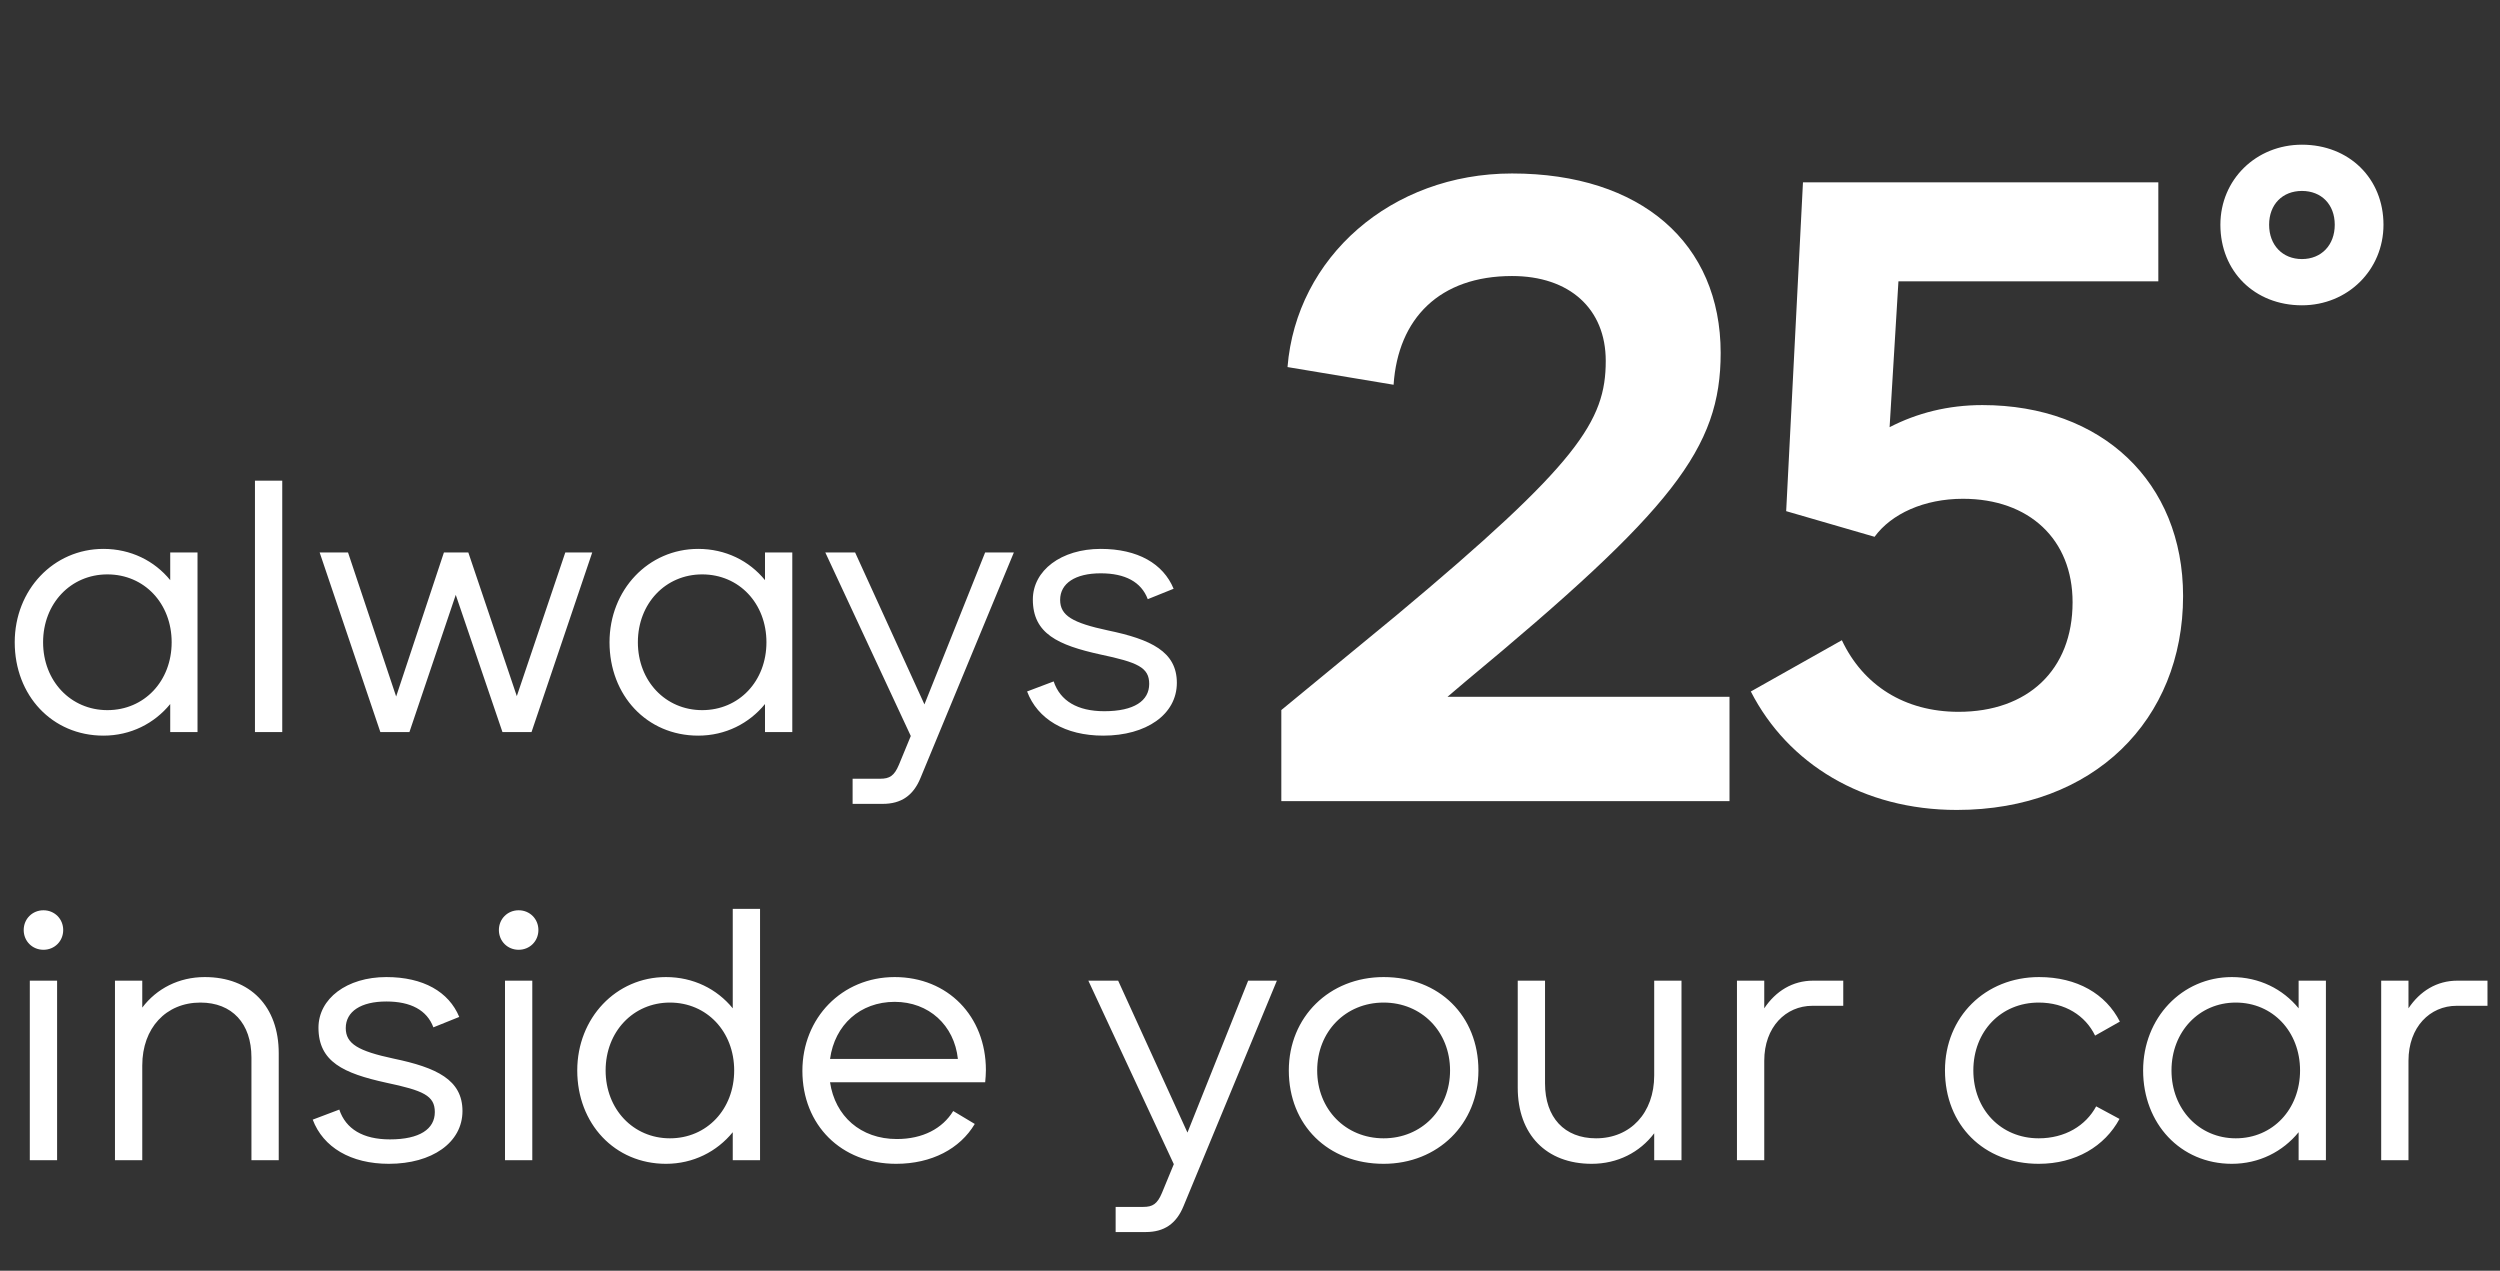
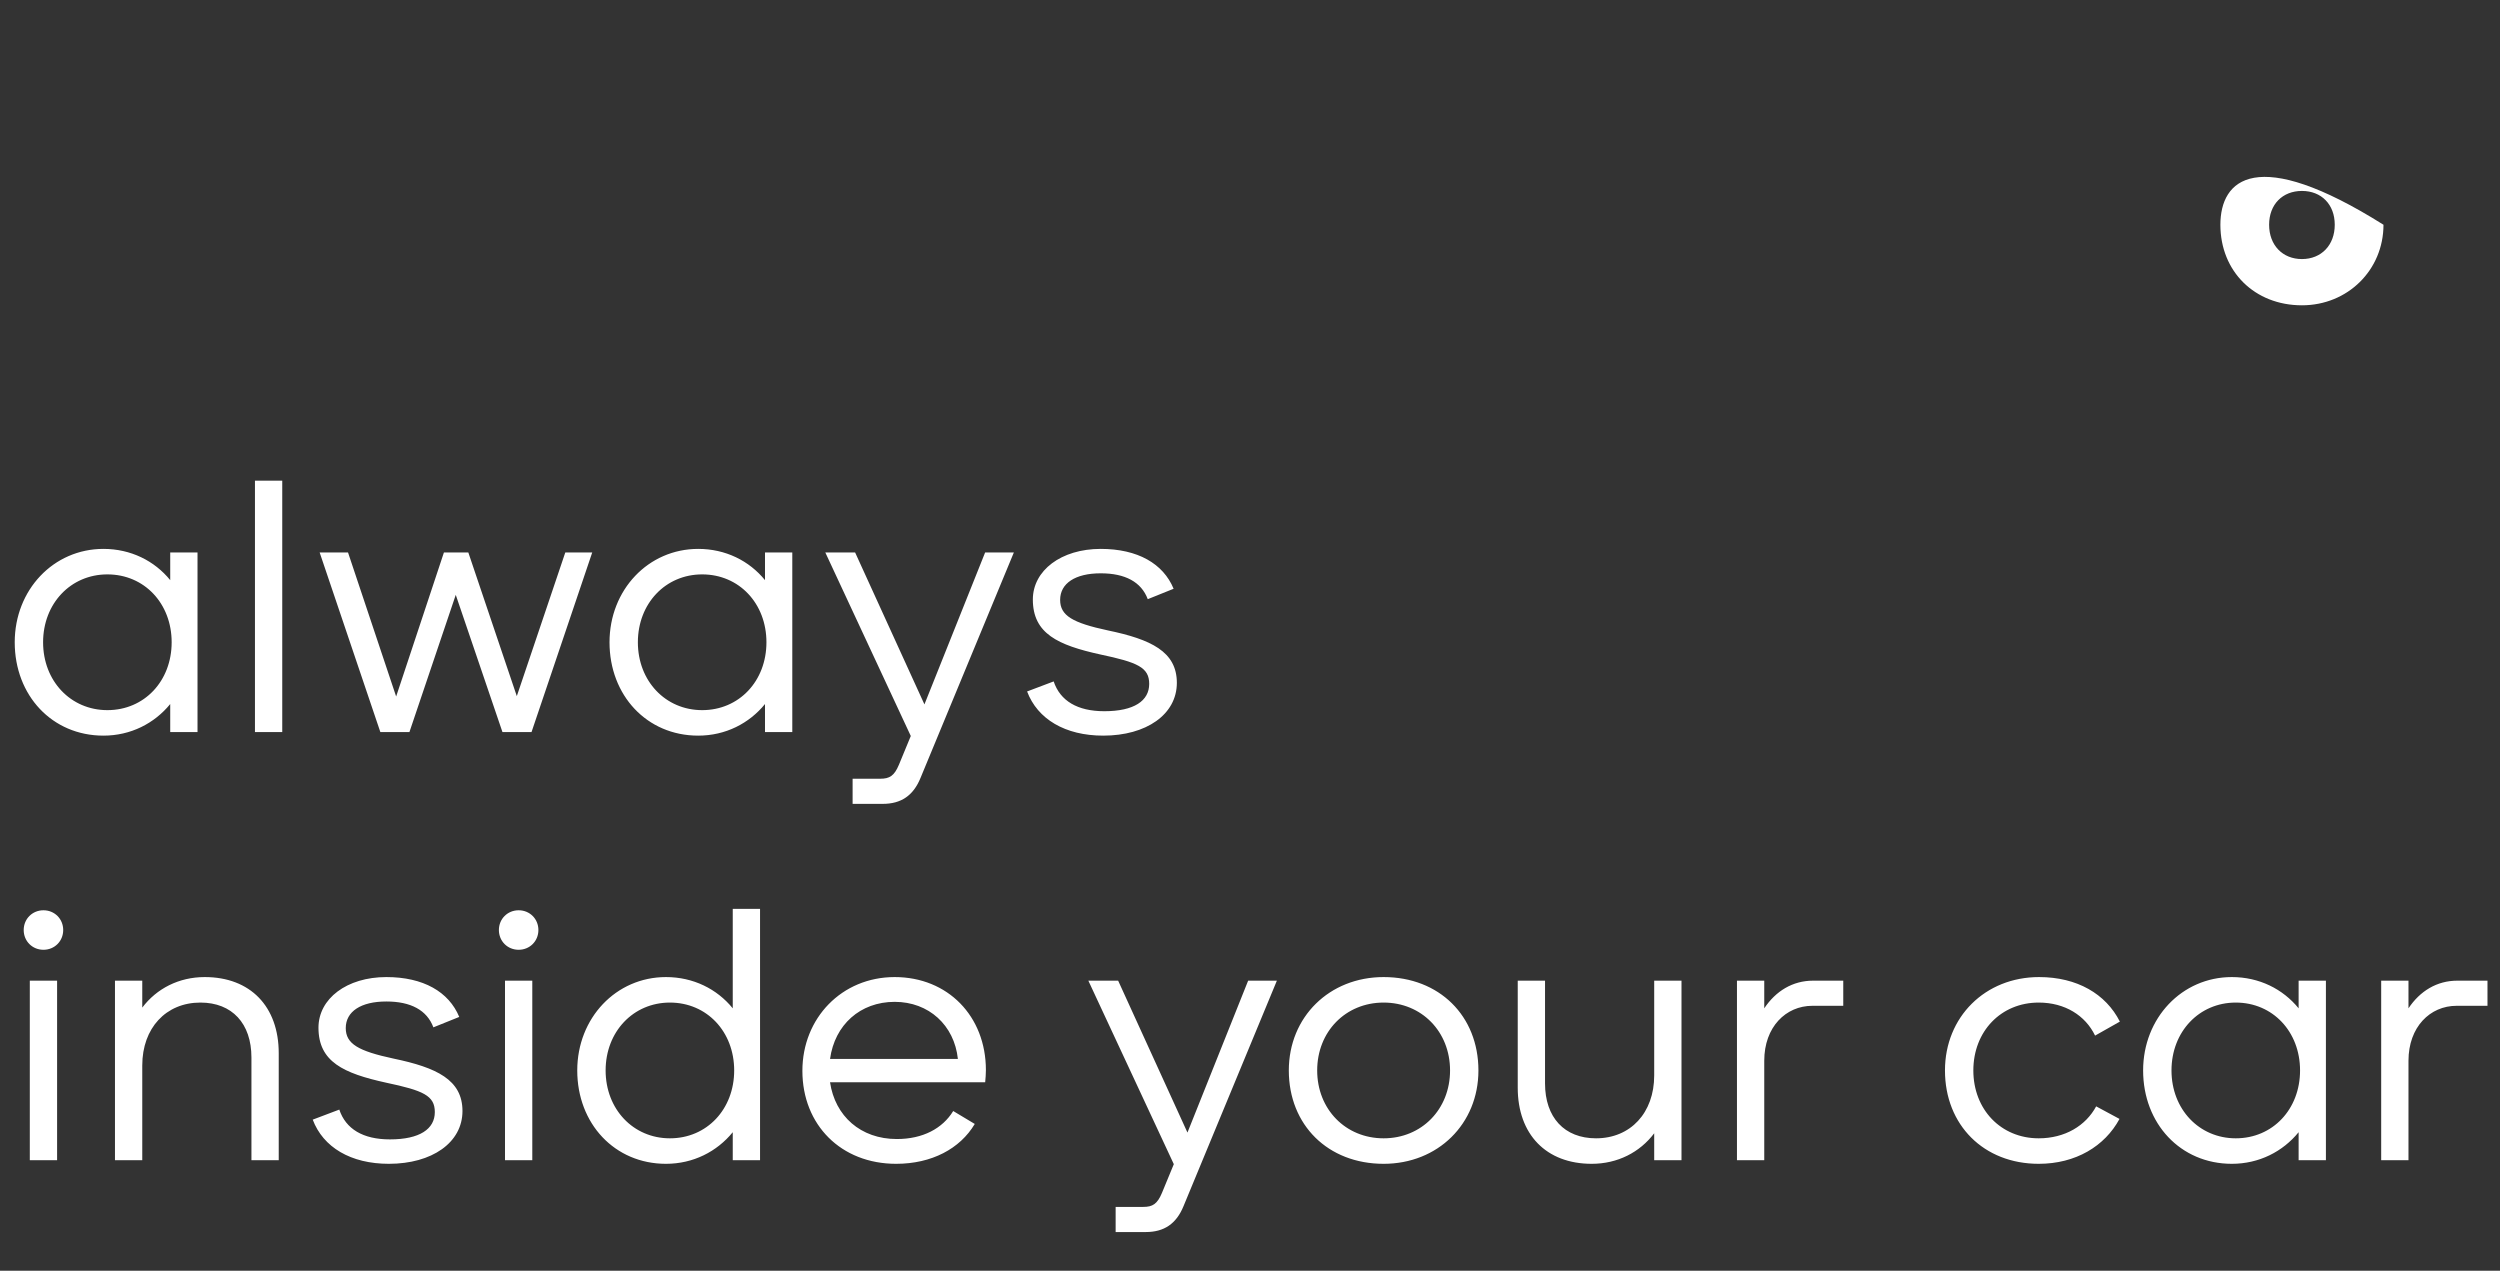
<svg xmlns="http://www.w3.org/2000/svg" width="181" height="92" viewBox="0 0 181 92" fill="none">
  <rect x="0" y="0" width="181" height="92" fill="#333333" stroke="none" />
-   <path d="M92.768 58H125.216V50.448H104.8L106.08 49.36C121.12 36.88 124.576 32.464 124.576 25.552C124.576 17.616 118.816 12.56 109.472 12.56C100.704 12.56 93.856 18.64 93.216 26.576L100.896 27.856C101.216 23.056 104.224 19.984 109.472 19.984C113.632 19.984 116.256 22.352 116.256 26.128C116.256 30.48 114.272 33.552 101.088 44.56L92.768 51.408V58ZM133.351 46.352L126.759 50.064C129.447 55.312 134.887 58.64 141.671 58.64C151.591 58.64 158.055 52.112 158.055 43.152C158.055 34.896 152.167 29.328 143.527 29.328C141.031 29.328 138.791 29.904 136.807 30.928L137.447 20.368H156.263V13.2H130.535L129.319 37.008L135.719 38.864C136.935 37.2 139.303 36.112 142.119 36.112C146.919 36.112 150.055 39.056 150.055 43.6C150.055 48.528 146.791 51.536 141.799 51.536C137.895 51.536 134.887 49.616 133.351 46.352Z" fill="white" />
-   <path d="M166.66 22.104C169.972 22.104 172.564 19.548 172.564 16.272C172.564 12.924 170.08 10.476 166.66 10.476C163.348 10.476 160.756 12.996 160.756 16.272C160.756 19.656 163.24 22.104 166.66 22.104ZM164.284 16.272C164.284 14.796 165.256 13.824 166.66 13.824C168.064 13.824 169.036 14.796 169.036 16.272C169.036 17.748 168.064 18.756 166.66 18.756C165.256 18.756 164.284 17.748 164.284 16.272Z" fill="white" />
+   <path d="M166.66 22.104C169.972 22.104 172.564 19.548 172.564 16.272C163.348 10.476 160.756 12.996 160.756 16.272C160.756 19.656 163.24 22.104 166.66 22.104ZM164.284 16.272C164.284 14.796 165.256 13.824 166.66 13.824C168.064 13.824 169.036 14.796 169.036 16.272C169.036 17.748 168.064 18.756 166.66 18.756C165.256 18.756 164.284 17.748 164.284 16.272Z" fill="white" />
  <path d="M7.488 53.26C9.464 53.26 11.18 52.376 12.324 50.972V53H14.3V40H12.324V42.002C11.18 40.598 9.464 39.74 7.488 39.74C3.874 39.74 1.066 42.704 1.066 46.5C1.066 50.348 3.77 53.26 7.488 53.26ZM3.12 46.5C3.12 43.692 5.122 41.586 7.774 41.586C10.452 41.586 12.428 43.692 12.428 46.5C12.428 49.308 10.452 51.414 7.774 51.414C5.122 51.414 3.12 49.308 3.12 46.5ZM18.459 34.8V53H20.435V34.8H18.459ZM23.143 40L27.537 53H29.643L32.997 43.068L36.377 53H38.483L42.877 40H40.927L37.417 50.4L33.907 40H32.139L28.681 50.426L25.197 40H23.143ZM50.55 53.26C52.526 53.26 54.242 52.376 55.386 50.972V53H57.362V40H55.386V42.002C54.242 40.598 52.526 39.74 50.55 39.74C46.937 39.74 44.129 42.704 44.129 46.5C44.129 50.348 46.833 53.26 50.55 53.26ZM46.182 46.5C46.182 43.692 48.184 41.586 50.837 41.586C53.514 41.586 55.49 43.692 55.49 46.5C55.49 49.308 53.514 51.414 50.837 51.414C48.184 51.414 46.182 49.308 46.182 46.5ZM66.643 56.328L73.403 40H71.323L66.929 50.998L61.911 40H59.753L65.941 53.286L65.083 55.366C64.745 56.172 64.407 56.38 63.731 56.38H61.729V58.2H63.913C65.239 58.2 66.123 57.602 66.643 56.328ZM76.286 49.334L74.362 50.062C75.116 52.064 77.118 53.26 79.874 53.26C82.994 53.26 85.204 51.726 85.204 49.438C85.204 47.176 83.332 46.292 80.212 45.642C77.664 45.096 76.754 44.576 76.754 43.432C76.754 42.236 77.846 41.508 79.692 41.508C81.46 41.508 82.63 42.132 83.098 43.38L84.97 42.626C84.216 40.806 82.37 39.74 79.692 39.74C76.832 39.74 74.778 41.3 74.778 43.406C74.778 45.876 76.598 46.708 79.666 47.384C82.37 47.956 83.202 48.32 83.202 49.516C83.202 50.738 82.11 51.492 79.952 51.492C78.002 51.492 76.754 50.738 76.286 49.334ZM2.158 71V84H4.134V71H2.158ZM1.716 67.334C1.716 68.14 2.34 68.764 3.146 68.764C3.952 68.764 4.576 68.14 4.576 67.334C4.576 66.528 3.952 65.904 3.146 65.904C2.34 65.904 1.716 66.528 1.716 67.334ZM18.204 76.564V84H20.18V76.252C20.18 72.872 18.126 70.74 14.824 70.74C12.952 70.74 11.34 71.572 10.3 72.95V71H8.324V84H10.3V77.136C10.3 74.432 12.016 72.586 14.512 72.586C16.8 72.586 18.204 74.094 18.204 76.564ZM24.565 80.334L22.641 81.062C23.395 83.064 25.397 84.26 28.153 84.26C31.273 84.26 33.483 82.726 33.483 80.438C33.483 78.176 31.611 77.292 28.491 76.642C25.943 76.096 25.033 75.576 25.033 74.432C25.033 73.236 26.125 72.508 27.971 72.508C29.739 72.508 30.909 73.132 31.377 74.38L33.249 73.626C32.495 71.806 30.649 70.74 27.971 70.74C25.111 70.74 23.057 72.3 23.057 74.406C23.057 76.876 24.877 77.708 27.945 78.384C30.649 78.956 31.481 79.32 31.481 80.516C31.481 81.738 30.389 82.492 28.231 82.492C26.281 82.492 25.033 81.738 24.565 80.334ZM36.562 71V84H38.538V71H36.562ZM36.12 67.334C36.12 68.14 36.744 68.764 37.55 68.764C38.356 68.764 38.98 68.14 38.98 67.334C38.98 66.528 38.356 65.904 37.55 65.904C36.744 65.904 36.12 66.528 36.12 67.334ZM55.027 84V65.8H53.051V73.002C51.907 71.598 50.191 70.74 48.215 70.74C44.601 70.74 41.793 73.704 41.793 77.5C41.793 81.348 44.497 84.26 48.215 84.26C50.191 84.26 51.907 83.376 53.051 81.972V84H55.027ZM43.847 77.5C43.847 74.692 45.849 72.586 48.501 72.586C51.179 72.586 53.155 74.692 53.155 77.5C53.155 80.308 51.179 82.414 48.501 82.414C45.849 82.414 43.847 80.308 43.847 77.5ZM64.879 84.26C67.453 84.26 69.507 83.168 70.573 81.374L69.013 80.438C68.233 81.712 66.803 82.466 64.931 82.466C62.305 82.466 60.459 80.802 60.095 78.358H71.327C71.353 78.072 71.379 77.76 71.379 77.474C71.379 73.574 68.623 70.74 64.775 70.74C60.953 70.74 58.093 73.704 58.093 77.526C58.093 81.452 60.901 84.26 64.879 84.26ZM60.095 76.668C60.433 74.198 62.279 72.534 64.775 72.534C67.245 72.534 69.091 74.224 69.351 76.668H60.095ZM85.686 87.328L92.446 71H90.366L85.972 81.998L80.954 71H78.796L84.984 84.286L84.126 86.366C83.788 87.172 83.45 87.38 82.774 87.38H80.772V89.2H82.956C84.282 89.2 85.166 88.602 85.686 87.328ZM100.174 84.26C104.1 84.26 107.038 81.374 107.038 77.5C107.038 73.548 104.204 70.74 100.174 70.74C96.248 70.74 93.31 73.626 93.31 77.5C93.31 81.452 96.144 84.26 100.174 84.26ZM95.364 77.5C95.364 74.692 97.418 72.586 100.174 72.586C102.93 72.586 104.984 74.692 104.984 77.5C104.984 80.308 102.93 82.414 100.174 82.414C97.418 82.414 95.364 80.308 95.364 77.5ZM111.86 78.436V71H109.884V78.748C109.884 82.128 111.938 84.26 115.24 84.26C117.112 84.26 118.724 83.428 119.764 82.05V84H121.74V71H119.764V77.864C119.764 80.568 118.048 82.414 115.552 82.414C113.264 82.414 111.86 80.906 111.86 78.436ZM125.756 84H127.732V76.798C127.732 74.354 129.292 72.82 131.216 72.82H133.452V71H131.268C129.786 71 128.564 71.754 127.732 73.002V71H125.756V84ZM140.816 77.5C140.816 81.452 143.624 84.26 147.602 84.26C150.28 84.26 152.386 82.986 153.452 81.01L151.762 80.1C151.008 81.504 149.5 82.414 147.602 82.414C144.872 82.414 142.87 80.334 142.87 77.5C142.87 74.666 144.872 72.586 147.602 72.586C149.5 72.586 150.982 73.522 151.684 74.978L153.478 73.964C152.464 71.962 150.384 70.74 147.628 70.74C143.728 70.74 140.816 73.626 140.816 77.5ZM161.584 84.26C163.56 84.26 165.276 83.376 166.42 81.972V84H168.396V71H166.42V73.002C165.276 71.598 163.56 70.74 161.584 70.74C157.97 70.74 155.162 73.704 155.162 77.5C155.162 81.348 157.866 84.26 161.584 84.26ZM157.216 77.5C157.216 74.692 159.218 72.586 161.87 72.586C164.548 72.586 166.524 74.692 166.524 77.5C166.524 80.308 164.548 82.414 161.87 82.414C159.218 82.414 157.216 80.308 157.216 77.5ZM172.398 84H174.374V76.798C174.374 74.354 175.934 72.82 177.858 72.82H180.094V71H177.91C176.428 71 175.206 71.754 174.374 73.002V71H172.398V84Z" fill="white" />
</svg>